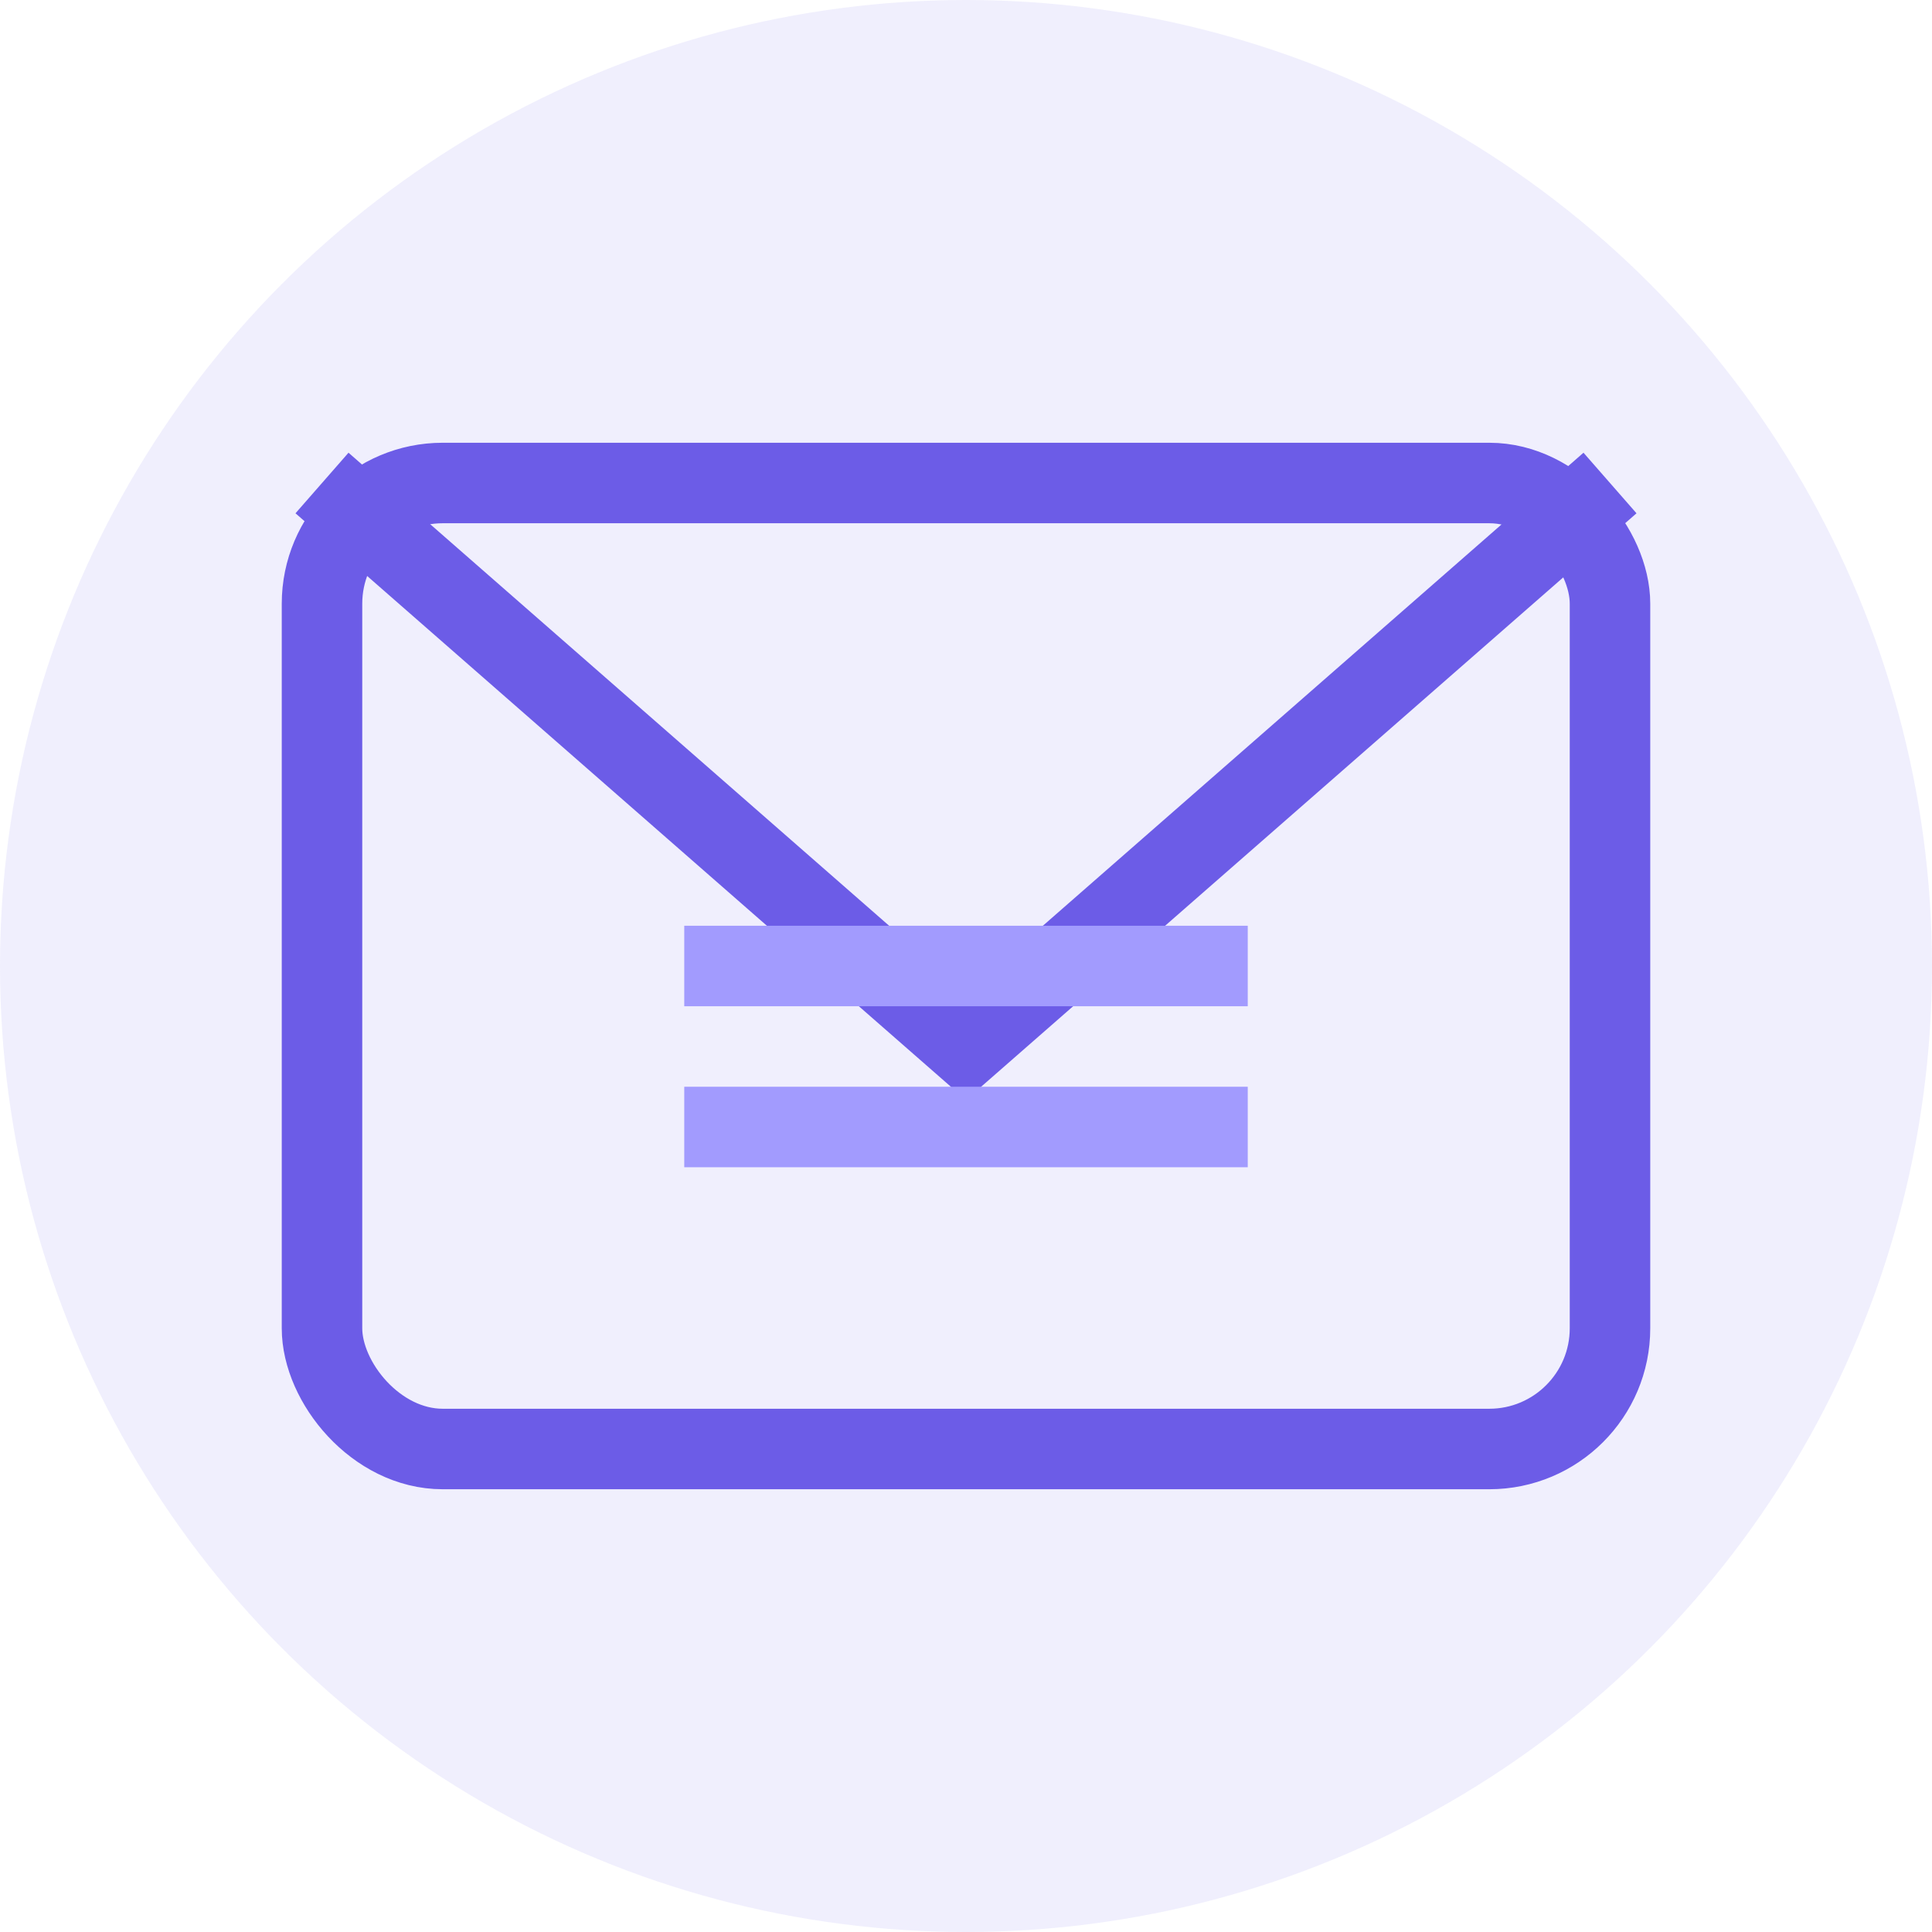
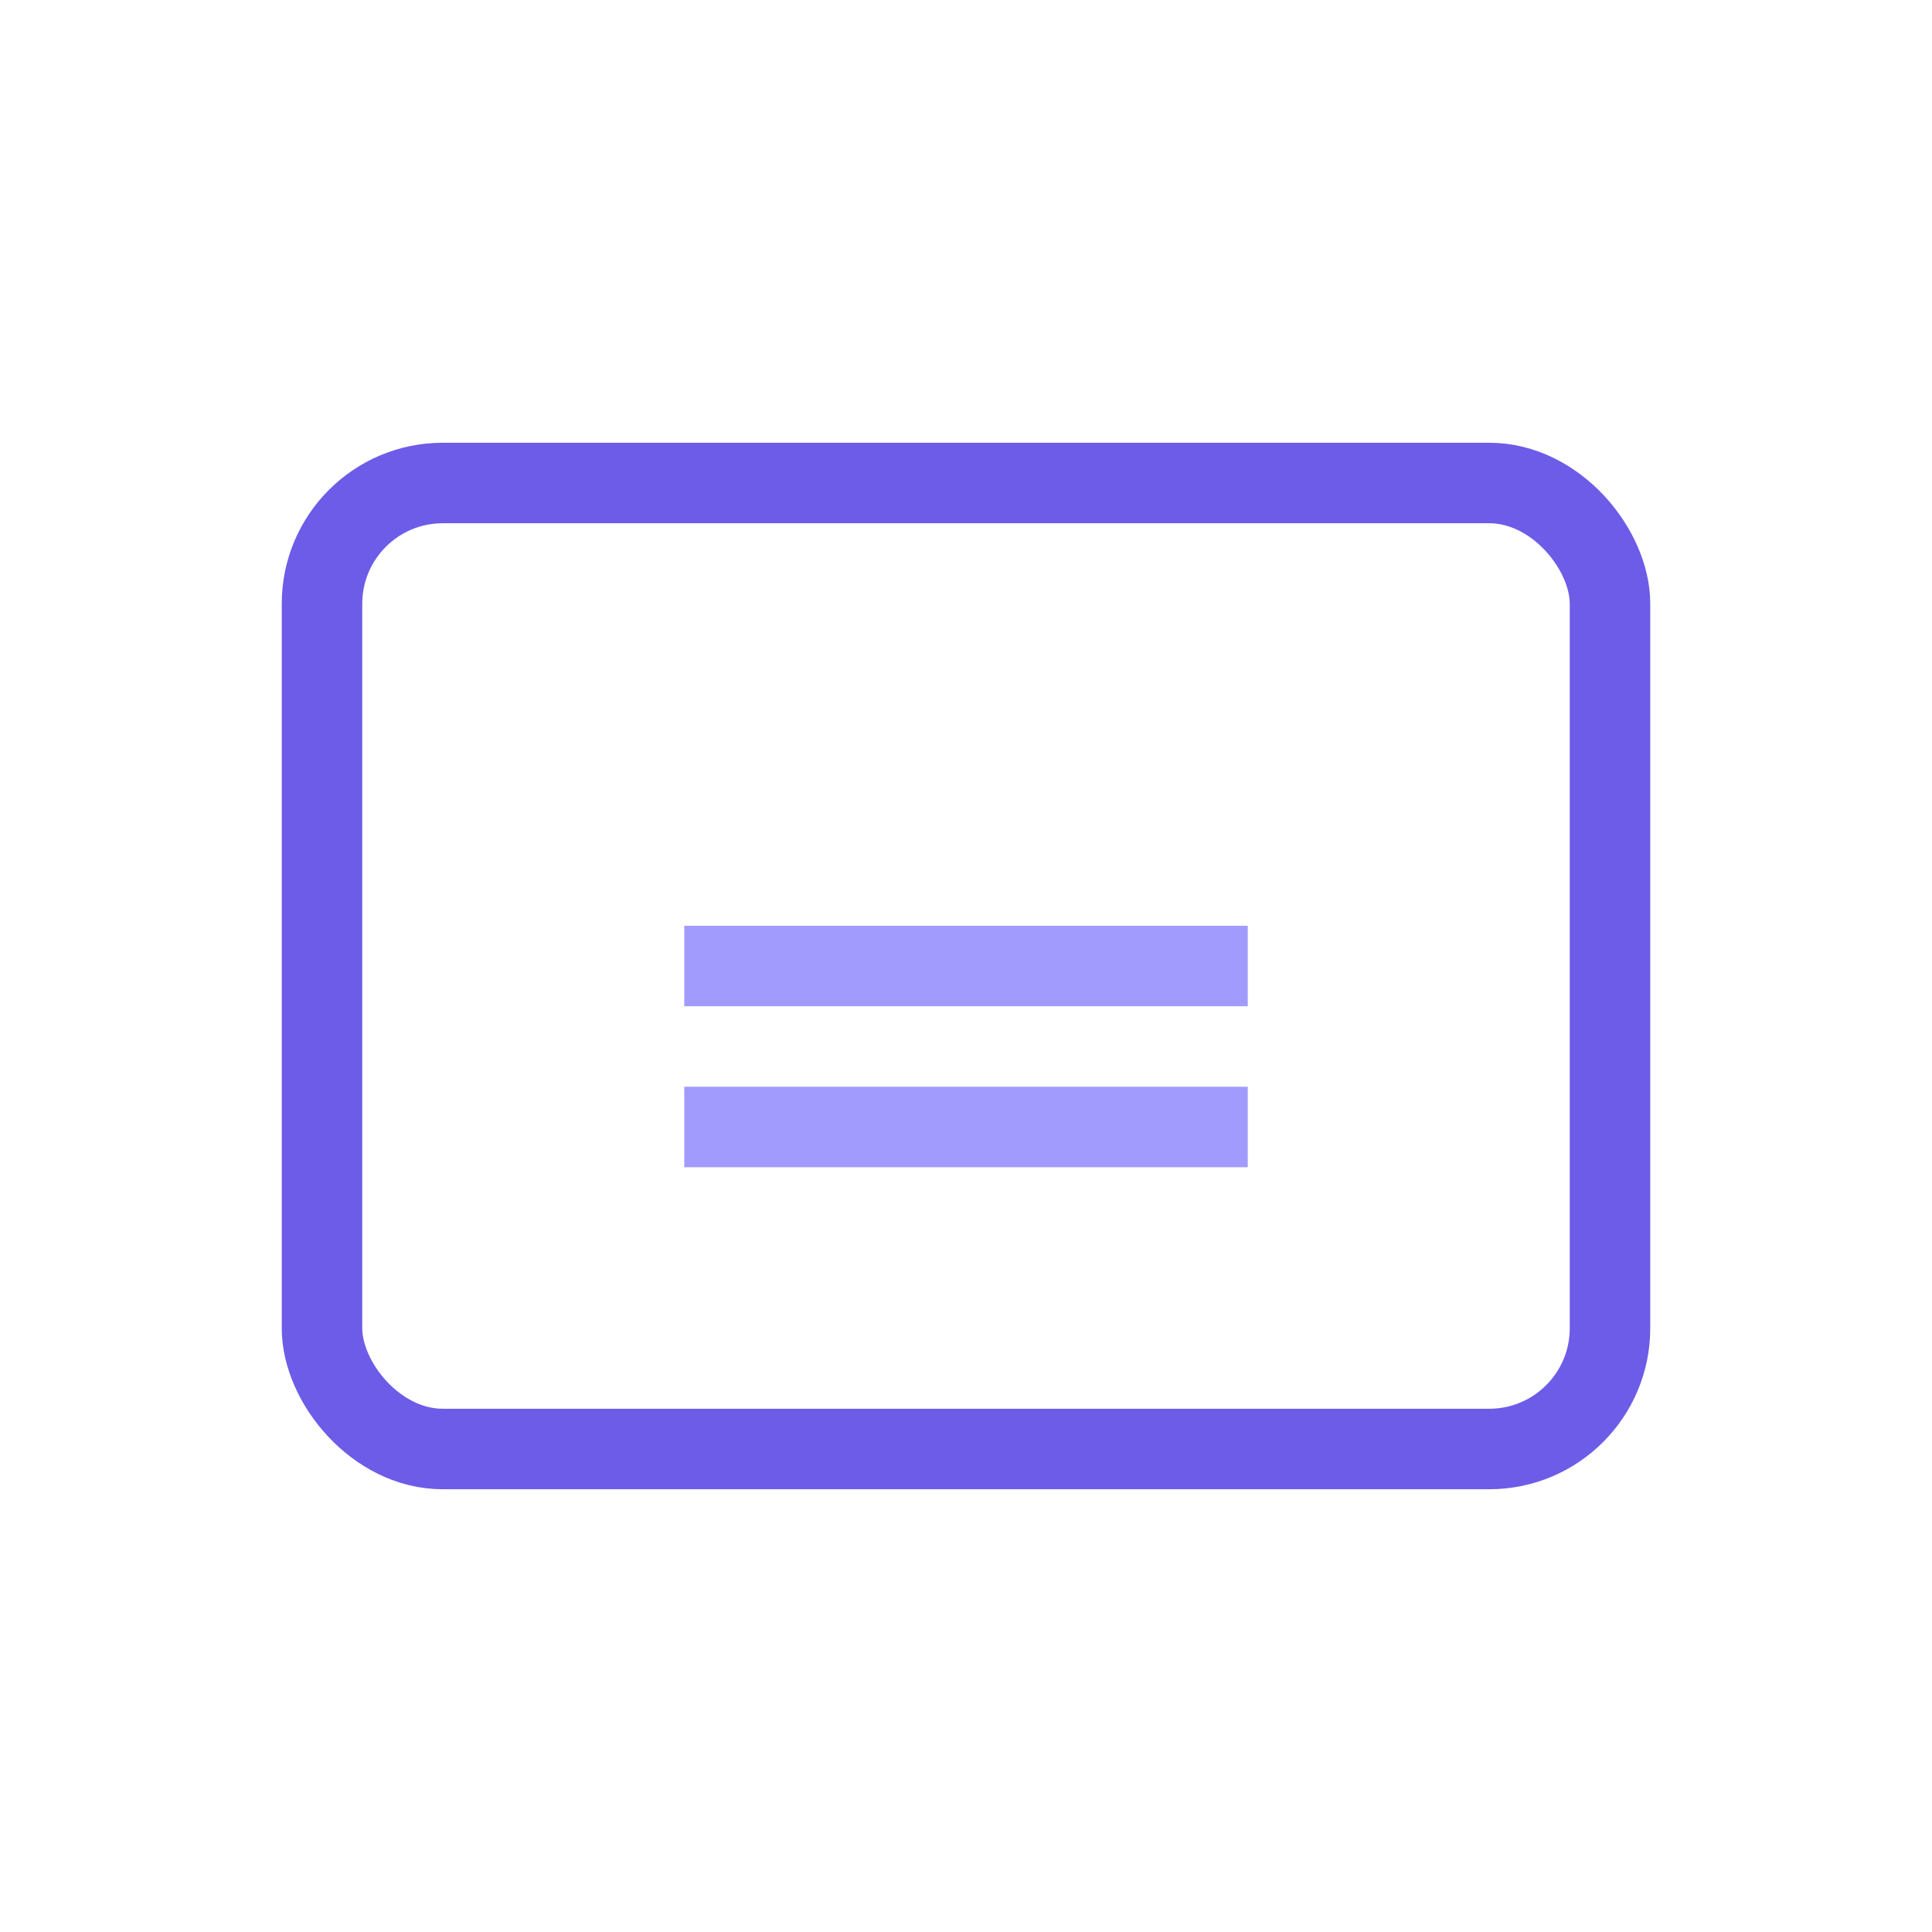
<svg xmlns="http://www.w3.org/2000/svg" width="48" height="48" viewBox="0 0 48 48">
-   <circle cx="24" cy="24" r="24" fill="#6c5ce7" opacity="0.1" />
  <g transform="translate(8, 12)">
    <rect x="0" y="0" width="32" height="24" rx="3" fill="none" stroke="#6c5ce7" stroke-width="2" />
-     <path d="M0,0 L16,14 L32,0" fill="none" stroke="#6c5ce7" stroke-width="2" />
    <line x1="9" y1="12" x2="23" y2="12" stroke="#a29bfe" stroke-width="2" />
    <line x1="9" y1="16" x2="23" y2="16" stroke="#a29bfe" stroke-width="2" />
  </g>
</svg>